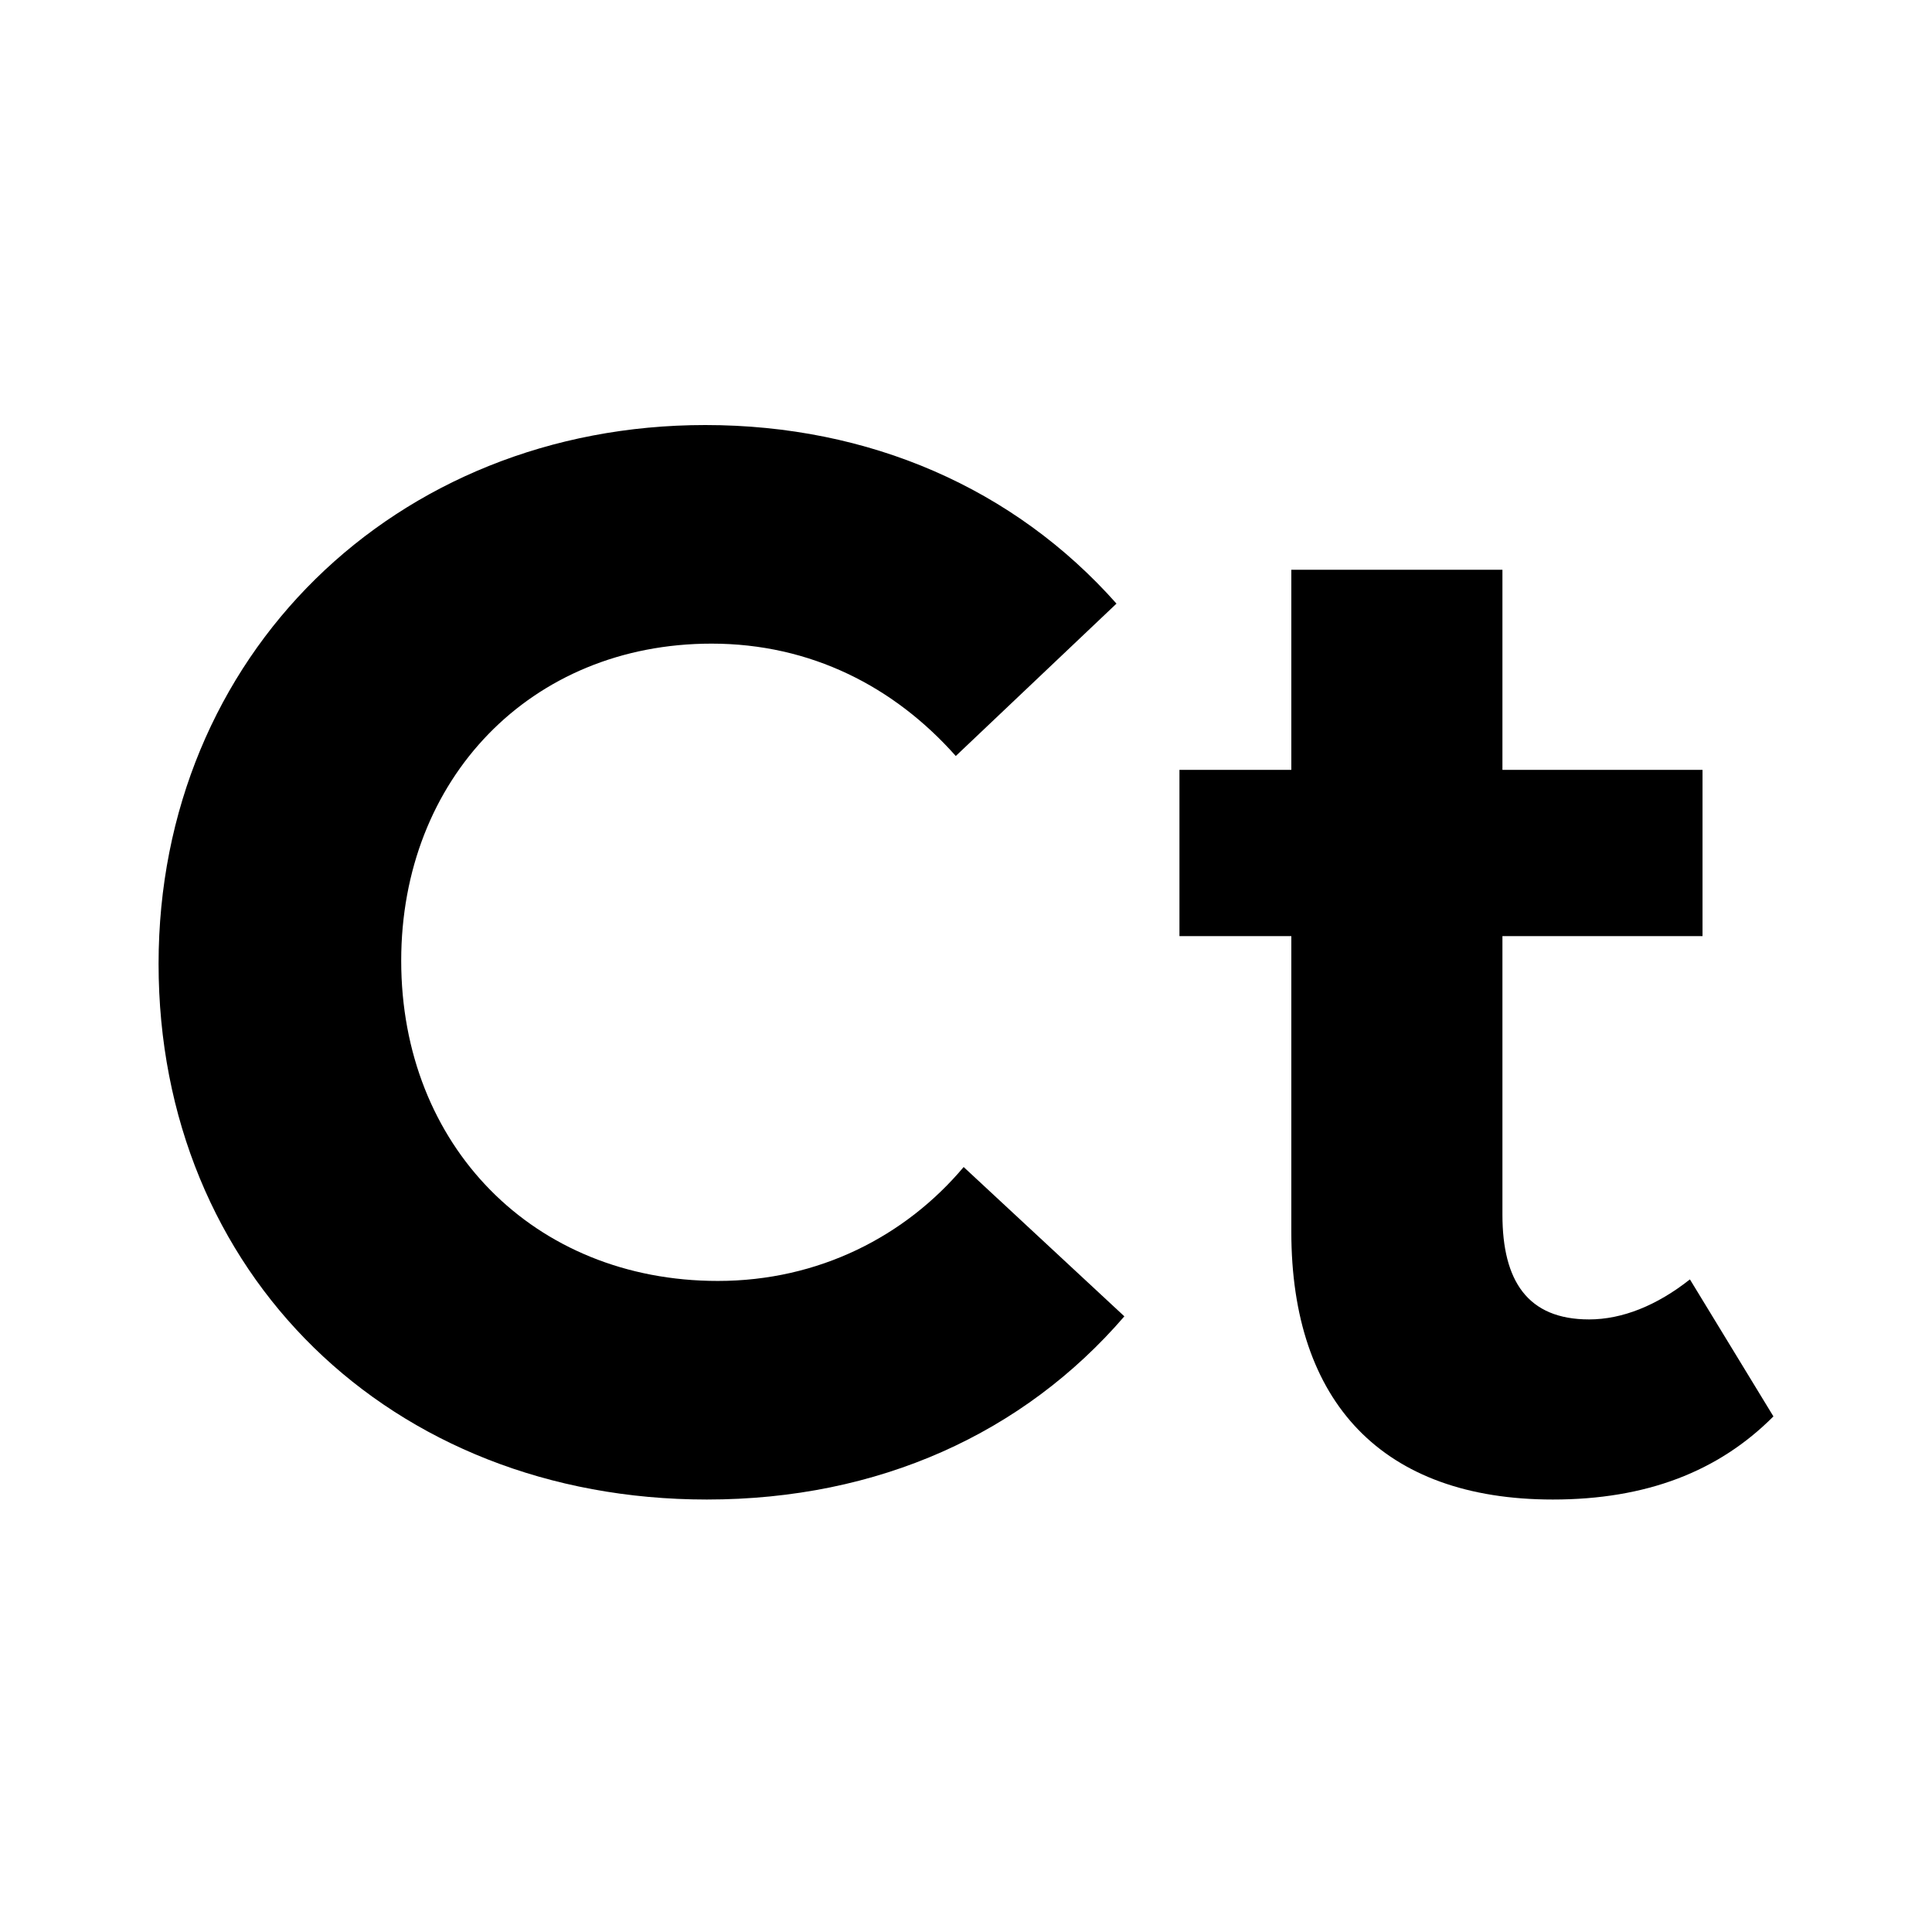
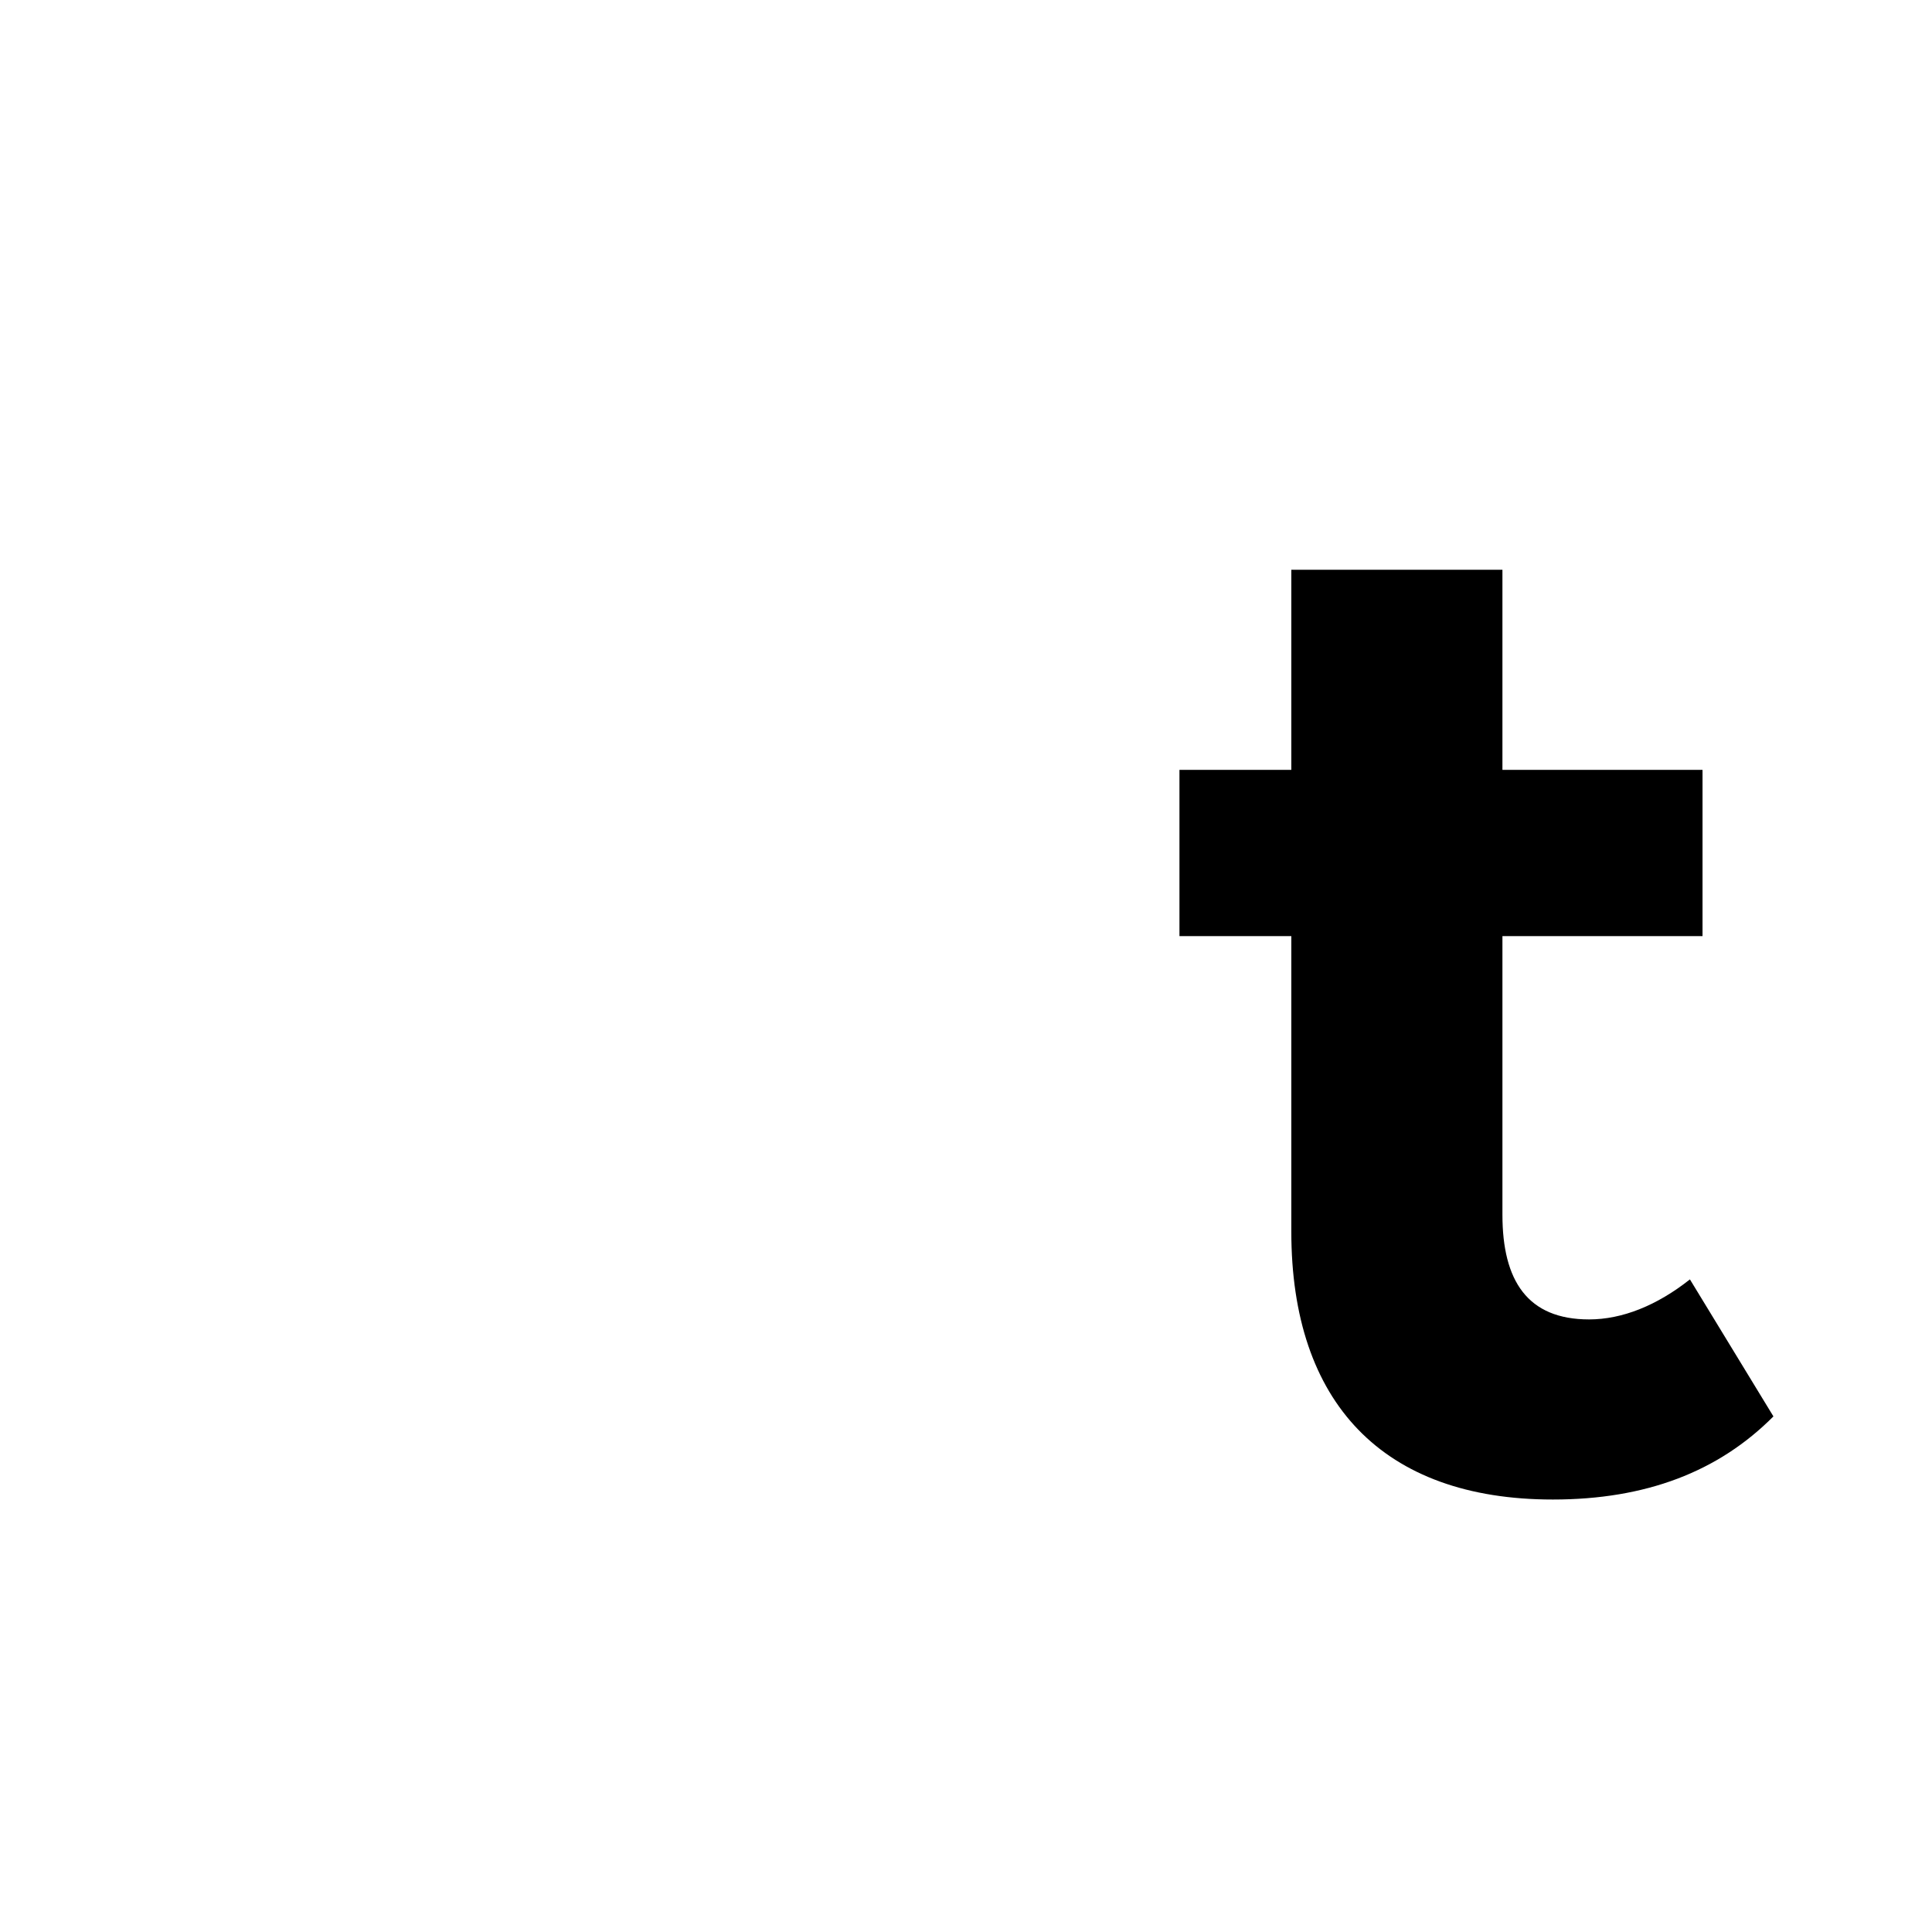
<svg xmlns="http://www.w3.org/2000/svg" width="250" height="250" viewBox="0 0 250 250" fill="none">
-   <rect width="250" height="250" fill="white" />
-   <path d="M91.467 194.038C113.688 194.038 132.445 185.473 145.492 170.334L124.697 151.012C117.154 159.976 105.941 165.753 92.894 165.753C69.041 165.753 51.916 148.223 51.916 124.32C51.916 100.815 68.633 83.286 92.078 83.286C104.922 83.286 115.727 88.863 123.678 97.827L144.473 78.107C131.221 63.167 112.465 55 91.263 55C51.101 55 20.52 84.879 20.52 124.719C20.52 164.757 50.489 194.038 91.467 194.038Z" fill="black" />
  <path d="M200.938 194.038C212.966 194.038 222.345 190.453 229.48 183.282L218.675 165.553C214.394 168.94 209.908 170.732 205.627 170.732C197.676 170.732 194.414 165.753 194.414 157.188V121.133H220.306V99.62H194.414V73.724H167.096V99.62H152.621V121.133H167.096V159.379C167.096 181.489 178.921 194.038 200.938 194.038Z" fill="black" />
</svg>